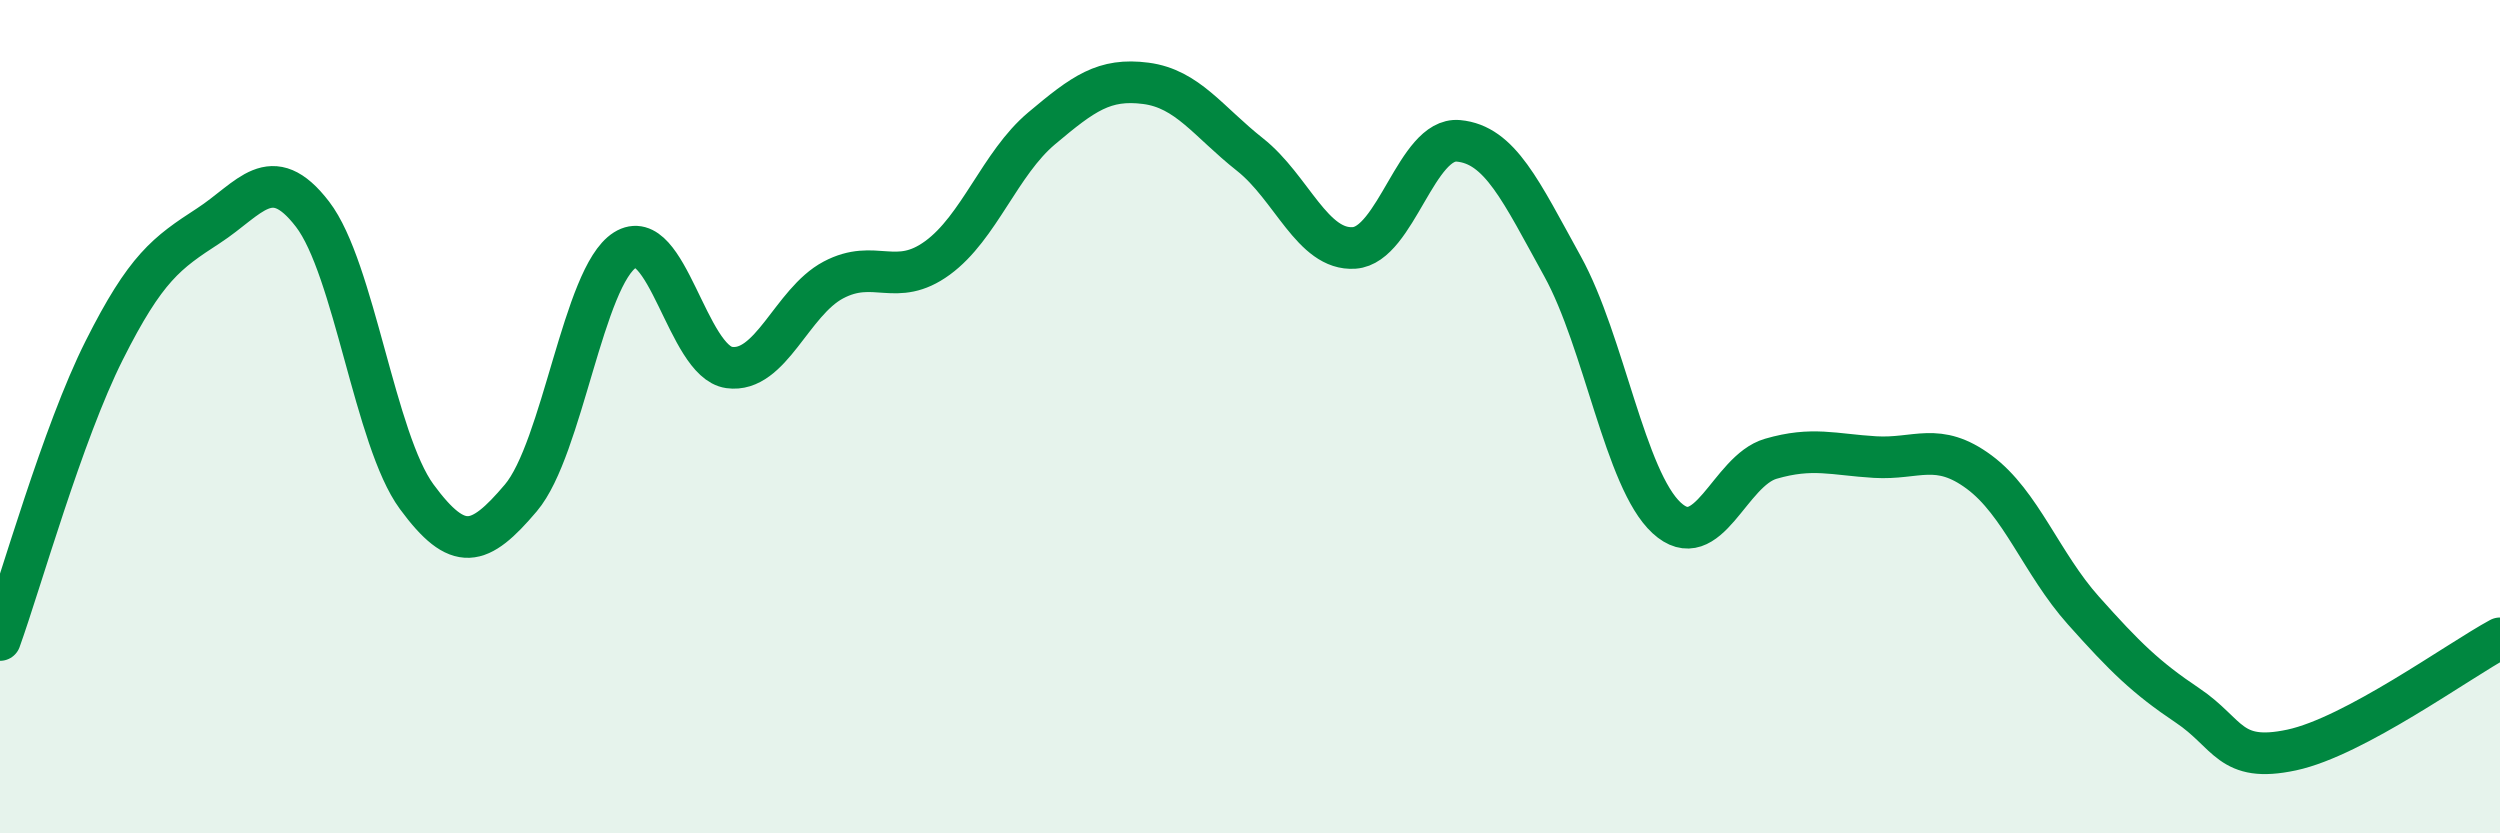
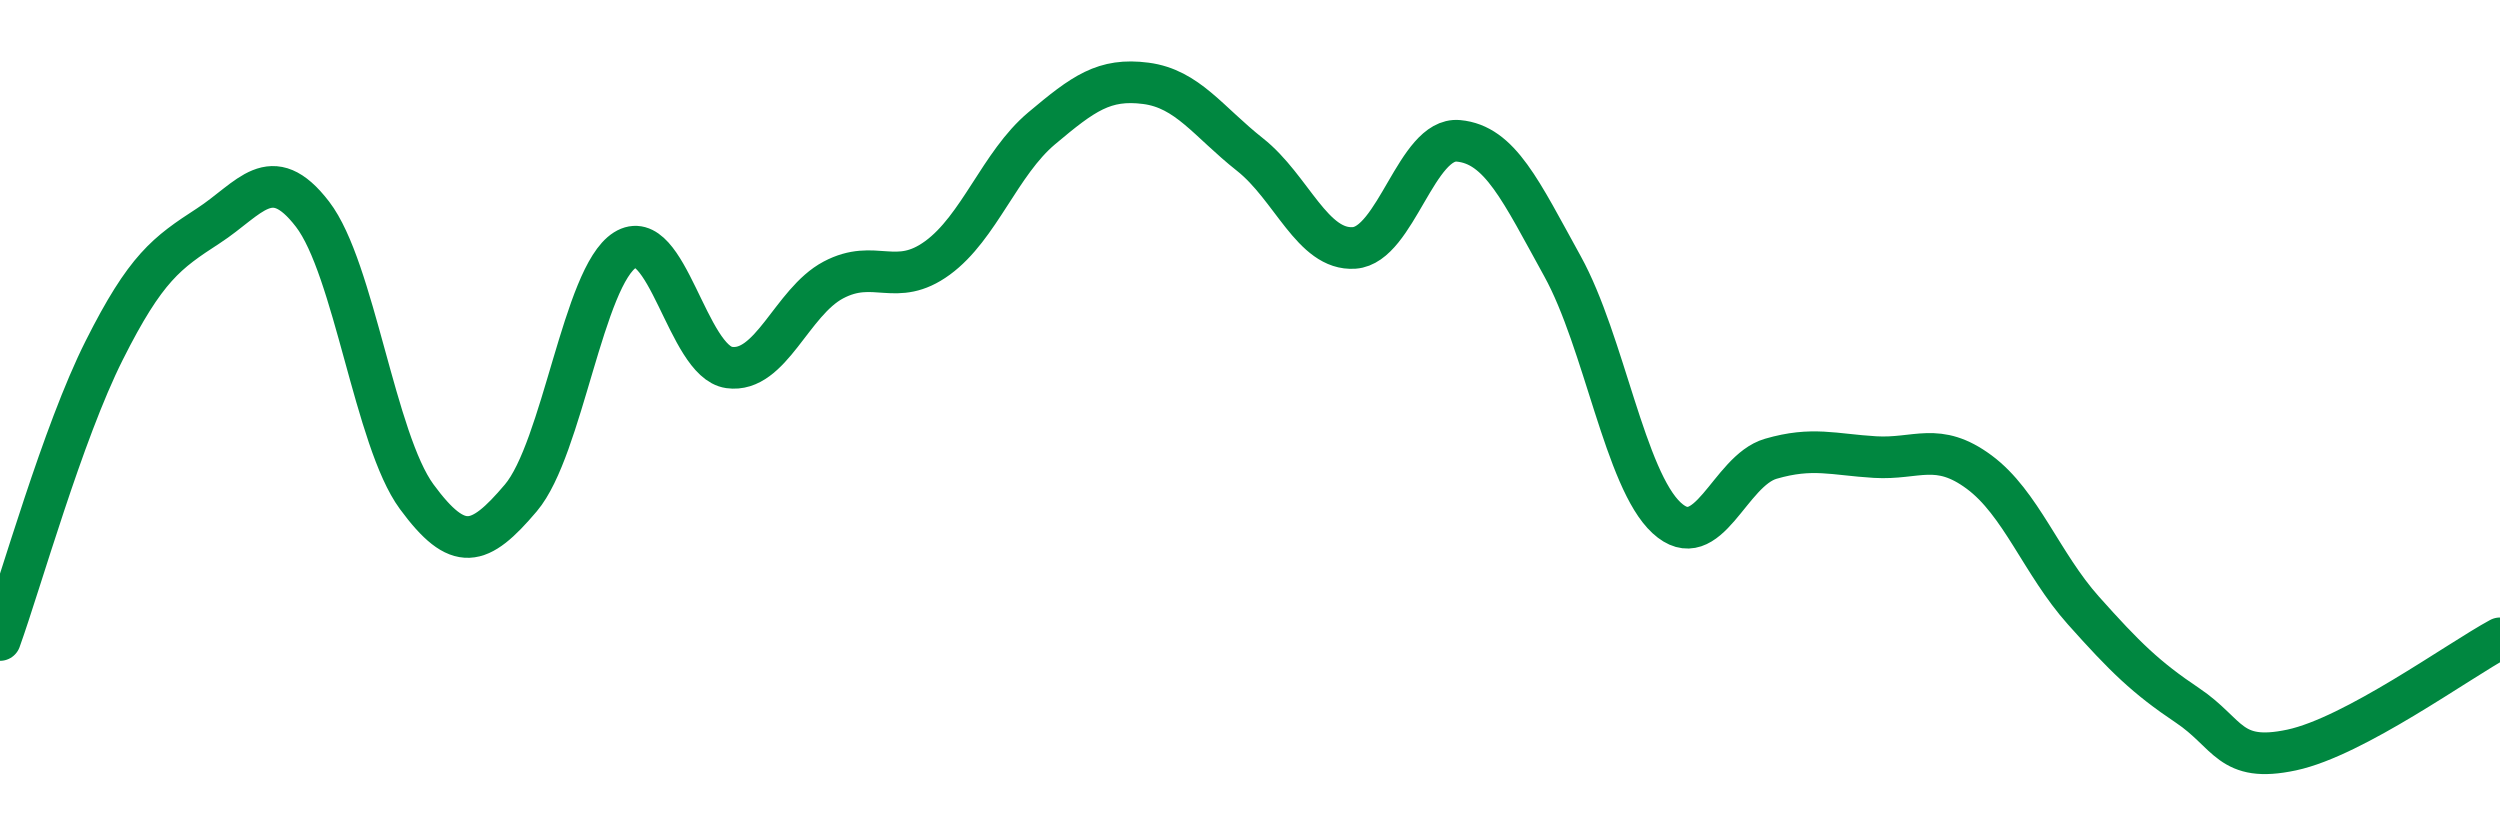
<svg xmlns="http://www.w3.org/2000/svg" width="60" height="20" viewBox="0 0 60 20">
-   <path d="M 0,15.36 C 0.5,13.97 1.5,10.4 2.5,8.41 C 3.5,6.42 4,6.07 5,5.42 C 6,4.77 6.5,3.84 7.5,5.14 C 8.5,6.44 9,10.56 10,11.92 C 11,13.28 11.5,13.13 12.5,11.95 C 13.5,10.77 14,6.63 15,6 C 16,5.37 16.5,8.68 17.5,8.82 C 18.5,8.96 19,7.25 20,6.72 C 21,6.19 21.5,6.92 22.5,6.19 C 23.5,5.46 24,3.92 25,3.08 C 26,2.24 26.5,1.87 27.5,2 C 28.5,2.13 29,2.92 30,3.71 C 31,4.5 31.5,6.02 32.5,5.95 C 33.5,5.88 34,3.29 35,3.38 C 36,3.47 36.5,4.58 37.5,6.39 C 38.5,8.2 39,11.51 40,12.43 C 41,13.35 41.5,11.3 42.5,11.01 C 43.5,10.72 44,10.91 45,10.97 C 46,11.03 46.5,10.59 47.5,11.33 C 48.5,12.07 49,13.53 50,14.65 C 51,15.77 51.5,16.26 52.5,16.93 C 53.5,17.6 53.5,18.32 55,18 C 56.5,17.68 59,15.86 60,15.32L60 20L0 20Z" fill="#008740" opacity="0.1" stroke-linecap="round" stroke-linejoin="round" />
  <path d="M 0,15.36 C 0.5,13.97 1.5,10.4 2.5,8.41 C 3.5,6.42 4,6.07 5,5.42 C 6,4.77 6.5,3.84 7.5,5.14 C 8.5,6.44 9,10.56 10,11.92 C 11,13.28 11.5,13.13 12.5,11.95 C 13.5,10.77 14,6.63 15,6 C 16,5.37 16.5,8.68 17.5,8.82 C 18.5,8.96 19,7.25 20,6.72 C 21,6.19 21.5,6.92 22.5,6.19 C 23.5,5.46 24,3.92 25,3.08 C 26,2.24 26.5,1.87 27.5,2 C 28.5,2.13 29,2.92 30,3.71 C 31,4.5 31.5,6.02 32.5,5.95 C 33.5,5.88 34,3.29 35,3.38 C 36,3.47 36.5,4.58 37.5,6.39 C 38.5,8.2 39,11.51 40,12.43 C 41,13.35 41.5,11.3 42.5,11.01 C 43.5,10.72 44,10.91 45,10.97 C 46,11.03 46.5,10.59 47.5,11.33 C 48.5,12.07 49,13.53 50,14.65 C 51,15.77 51.5,16.26 52.5,16.93 C 53.5,17.6 53.5,18.32 55,18 C 56.5,17.68 59,15.86 60,15.32" stroke="#008740" stroke-width="1" fill="none" stroke-linecap="round" stroke-linejoin="round" />
</svg>